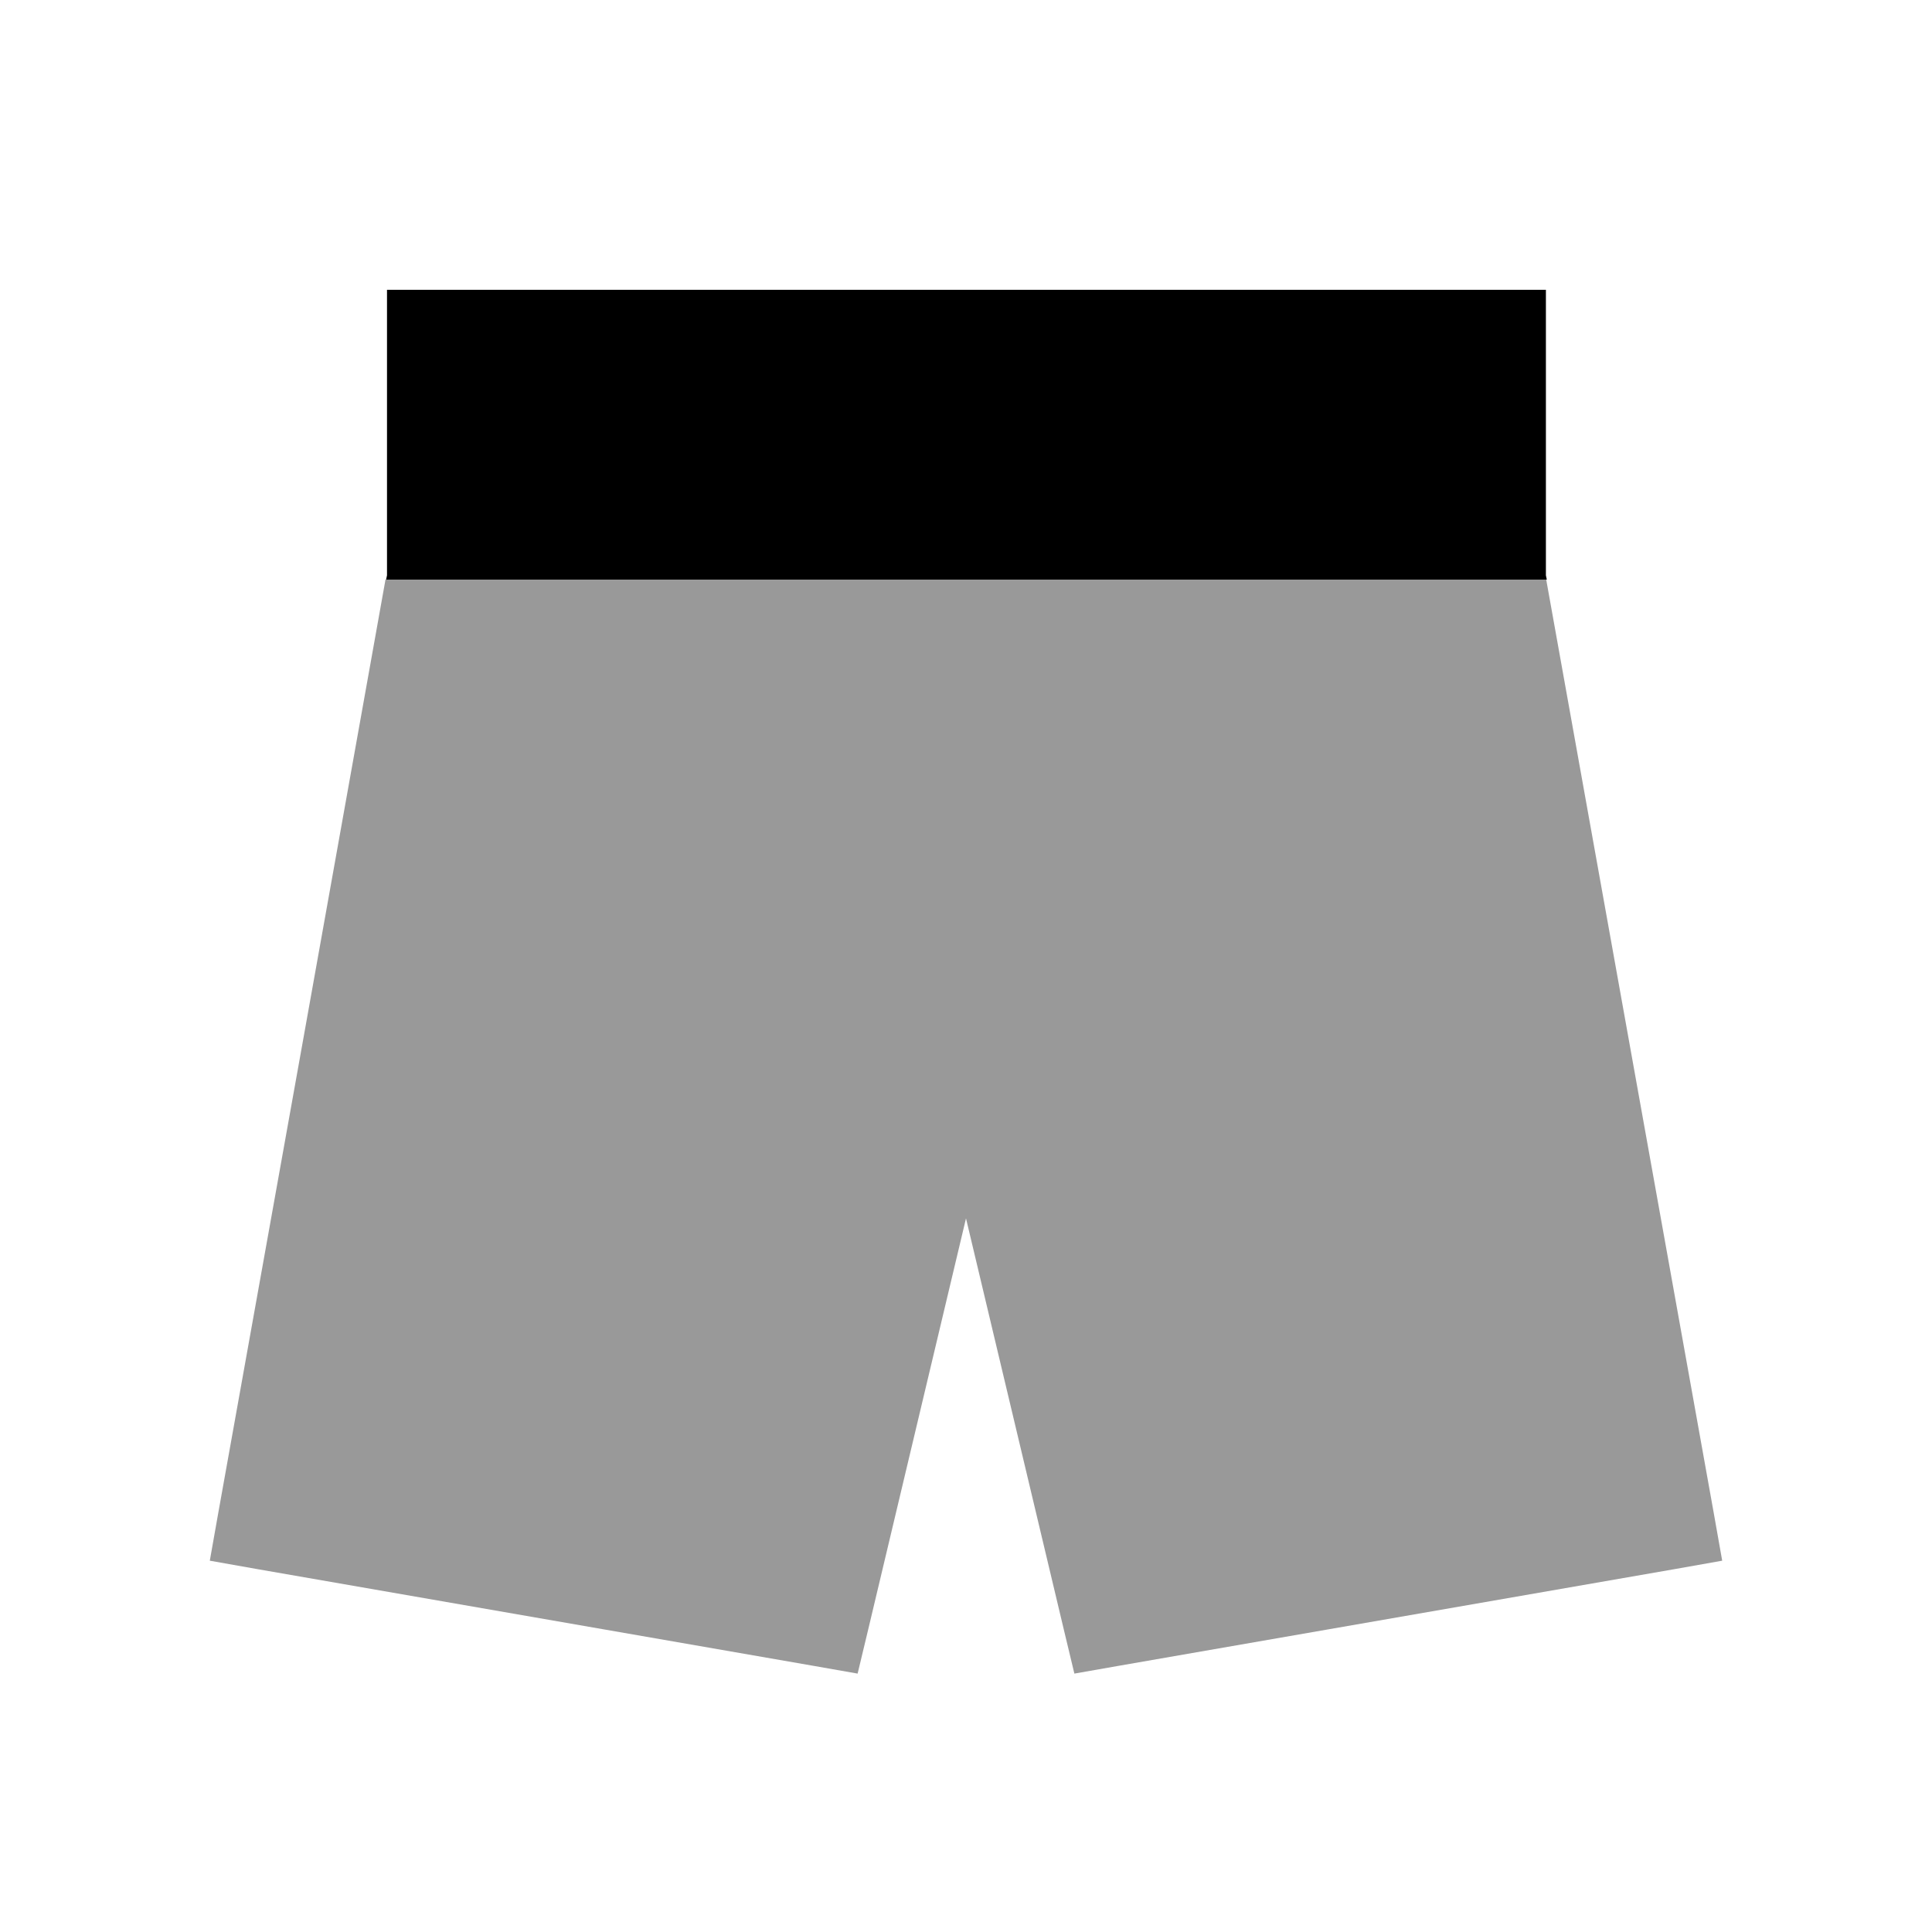
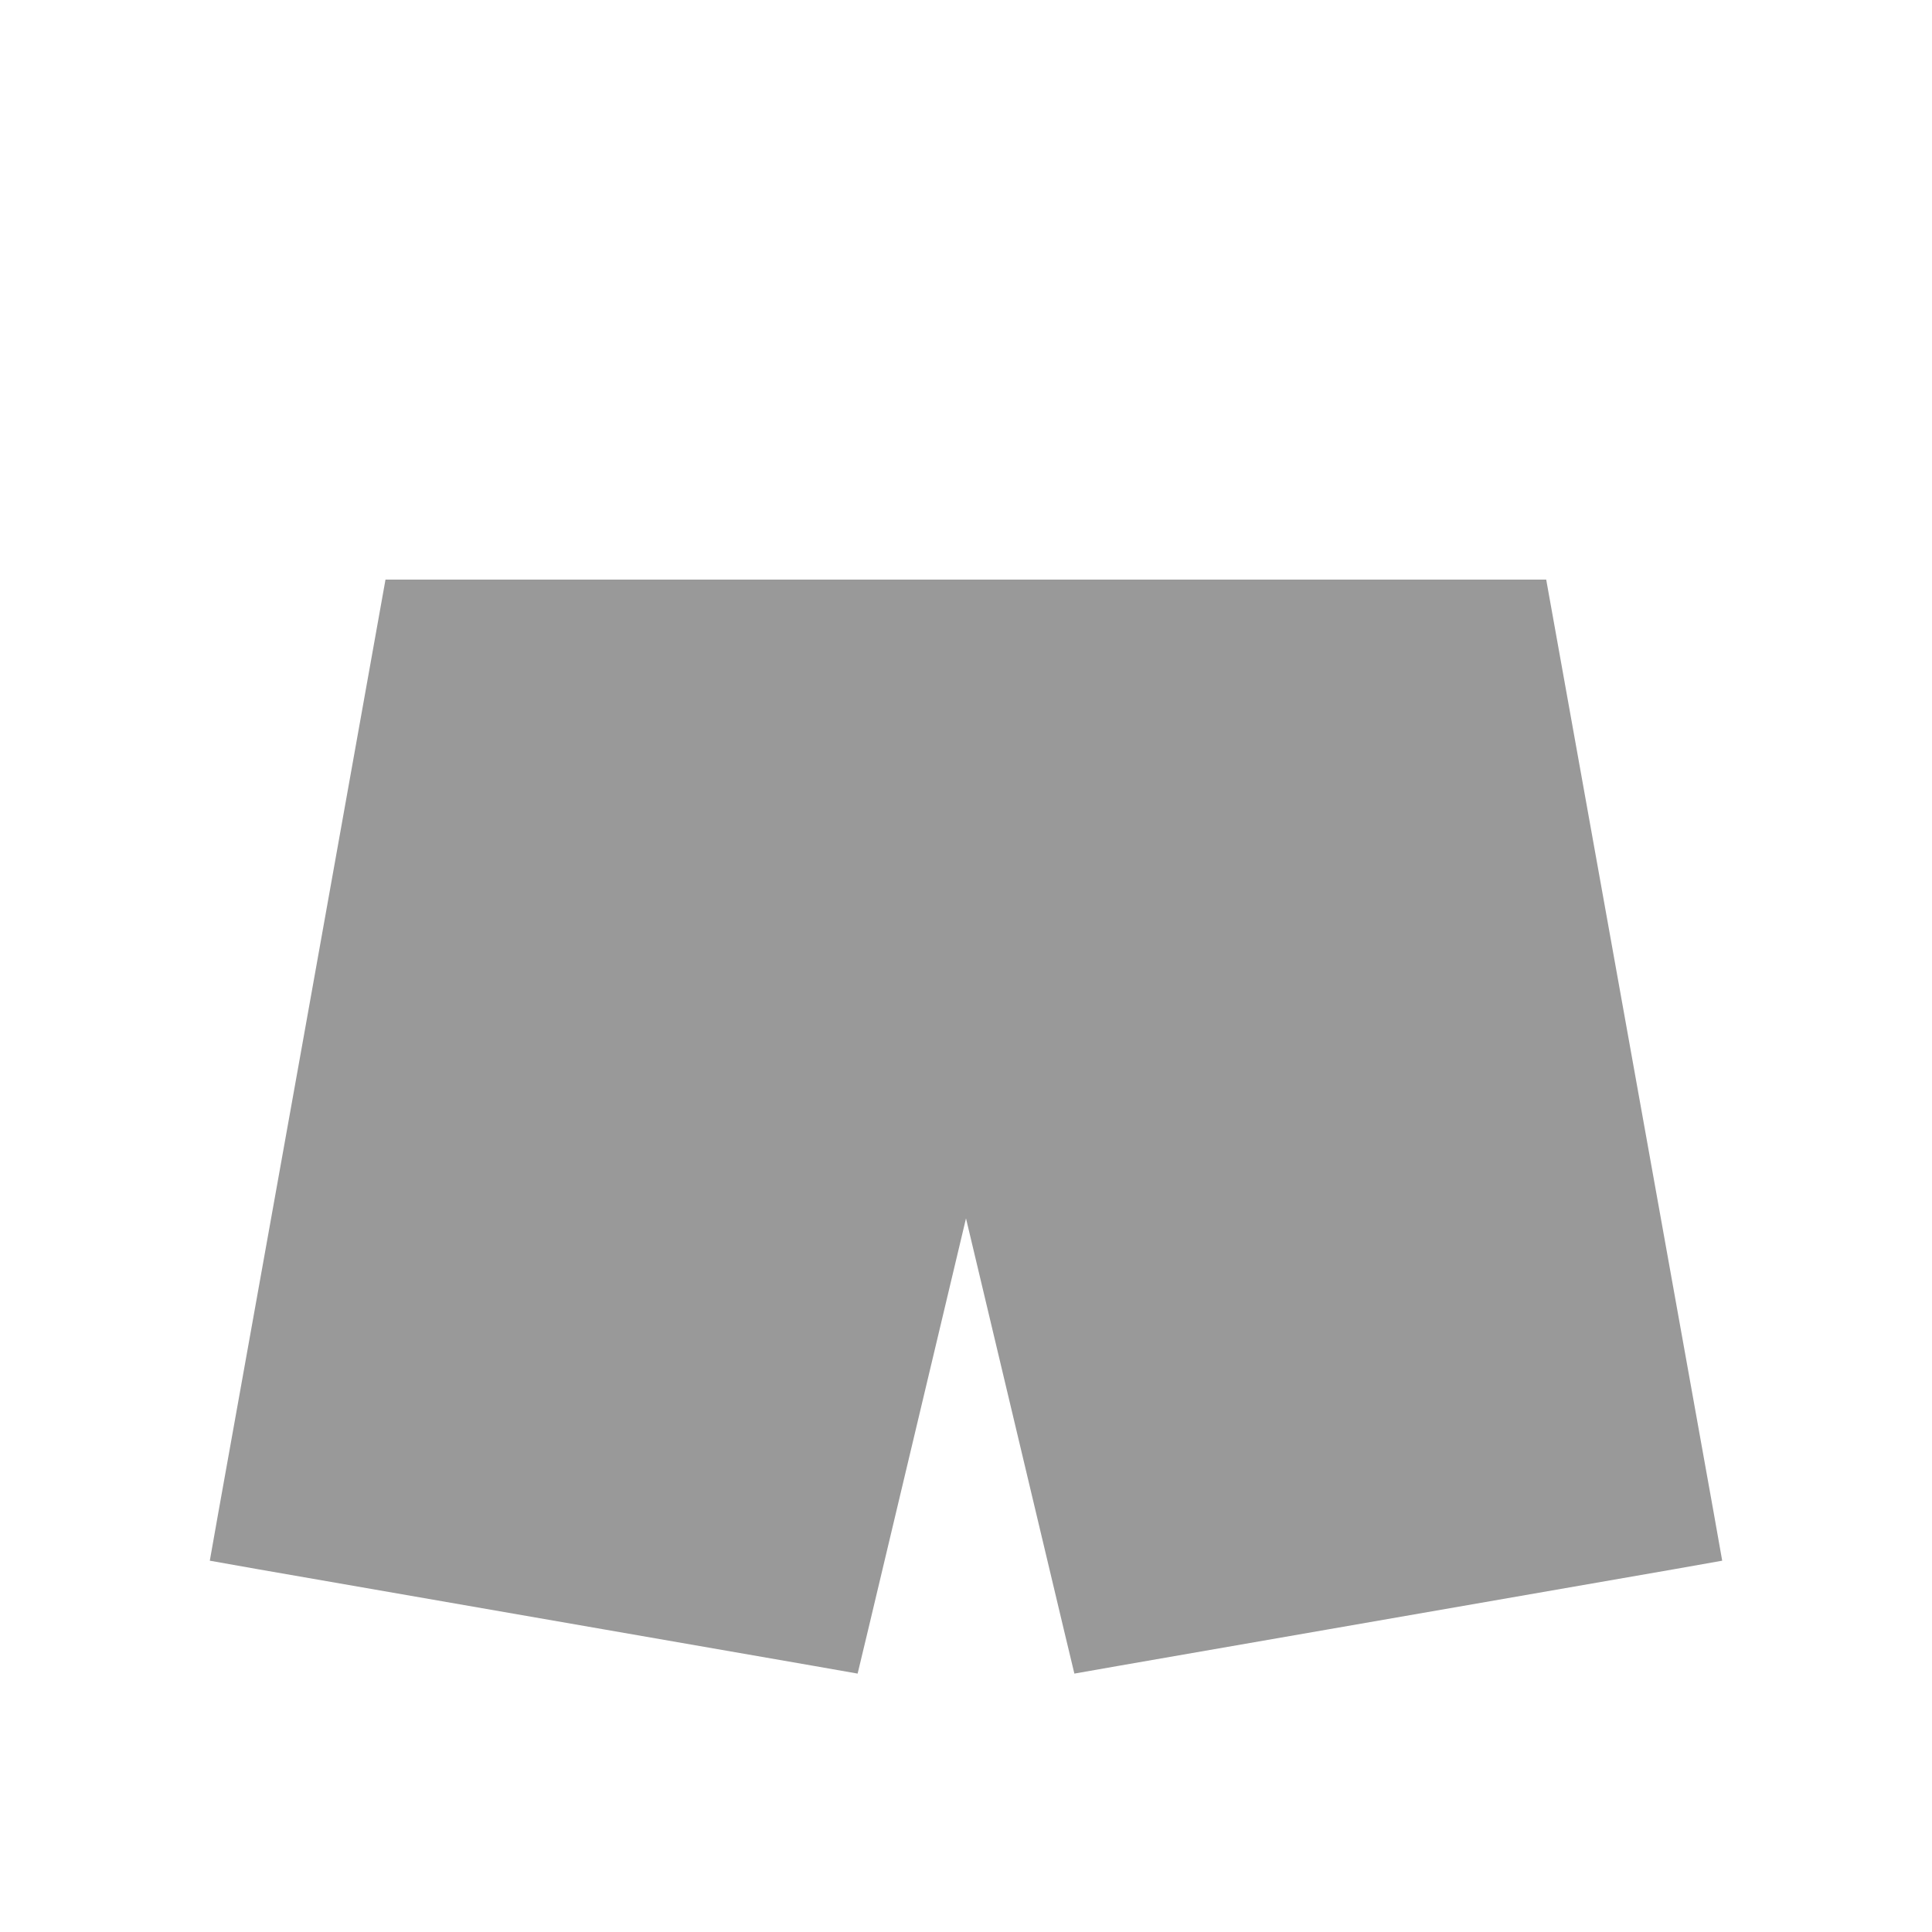
<svg xmlns="http://www.w3.org/2000/svg" viewBox="0 0 640 640">
  <path opacity=".4" fill="currentColor" d="M69.5 517L85.3 519.8L269.3 551.8L284.1 554.4L287.6 539.8L320 403.6L352.4 539.8L355.9 554.4L370.7 551.8L554.7 519.8L570.5 517L567.7 501.2L512.2 192L127.7 192C109.3 295 90.8 398.1 72.3 501.2L69.5 517z" />
-   <path fill="currentColor" d="M128.1 96L512.1 96L512.1 190.6L512.4 192L127.9 192L128.2 190.6L128.2 96z" />
</svg>